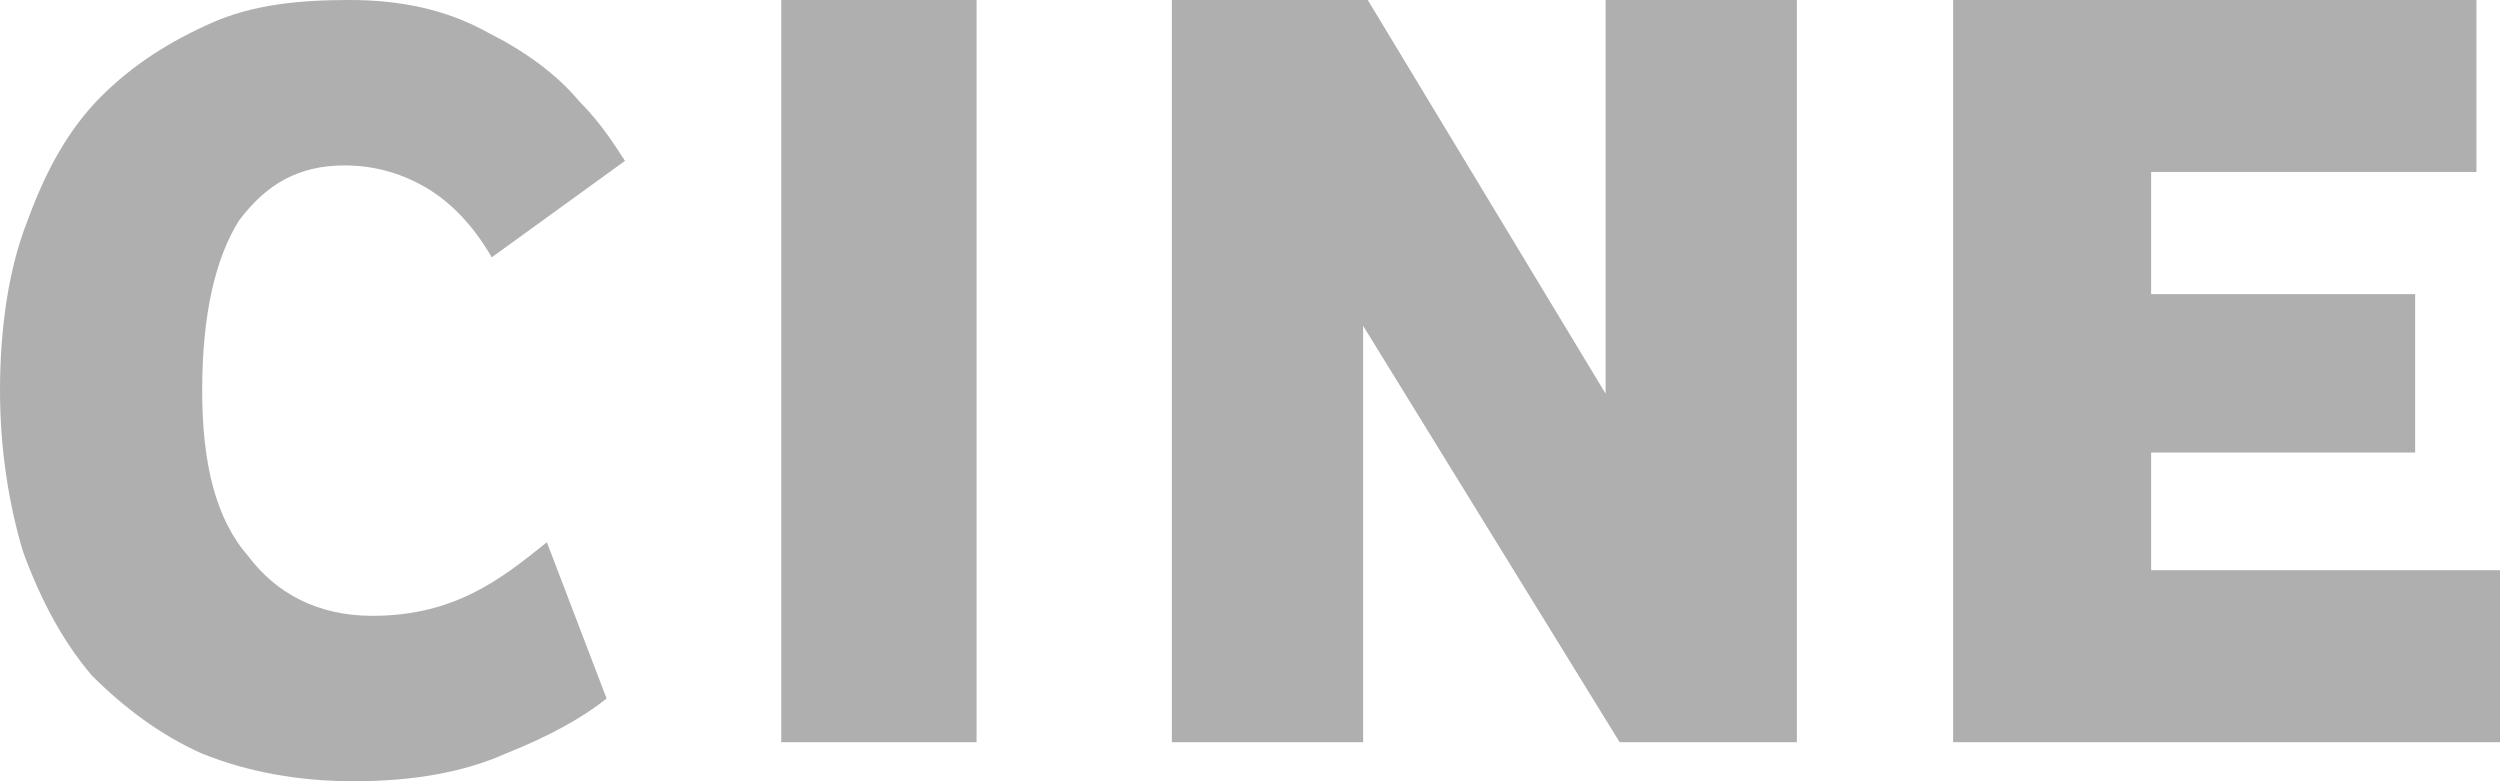
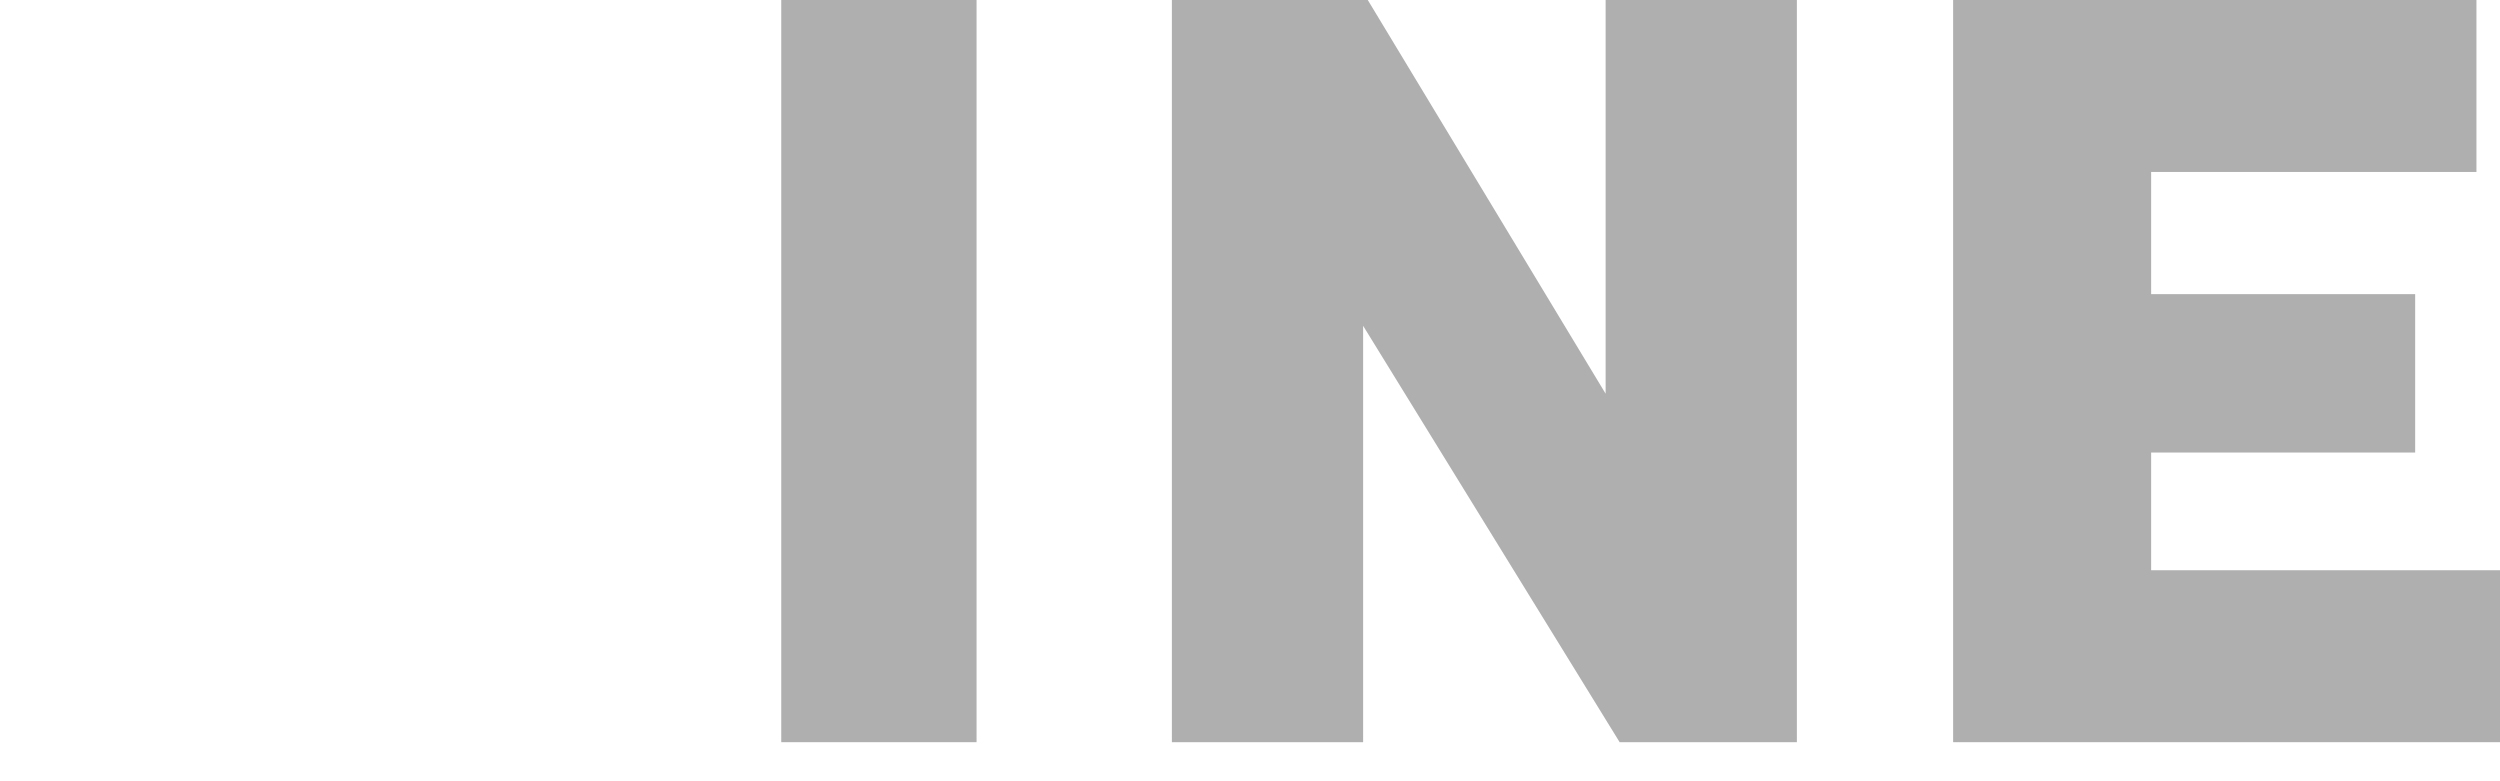
<svg xmlns="http://www.w3.org/2000/svg" width="64px" height="20px" viewBox="0 0 64 20" version="1.1">
  <title>Logos / Logo - Cine</title>
  <g id="07B01_TV_Plans_Partis_PLP" stroke="none" stroke-width="1" fill="none" fill-rule="evenodd">
    <g id="07B01[D]02_TV_Plans_Partis_PLP_Decodificador4kPro" transform="translate(-604, -3216)" fill="#AFAFAF" fill-rule="nonzero">
      <g id="Group-7" transform="translate(125, 2966)">
        <g id="Group-5" transform="translate(420, 228)">
          <g id="Group" transform="translate(49, 16)">
            <g id="Logo---Cine" transform="translate(10, 6)">
-               <path d="M9.059,20 C7.647,20 6.353,19.765 5.176,19.294 C4.118,18.824 3.176,18.118 2.353,17.294 C1.647,16.471 1.059,15.412 0.588,14.118 C0.235,12.941 0,11.529 0,10 C0,8.353 0.235,6.824 0.706,5.647 C1.176,4.353 1.765,3.294 2.588,2.471 C3.412,1.647 4.353,1.059 5.412,0.588 C6.471,0.118 7.647,0 8.941,0 C10.235,0 11.412,0.235 12.471,0.824 C13.412,1.294 14.235,1.882 14.824,2.588 C15.412,3.176 15.765,3.765 16,4.118 L12.588,6.588 C12.118,5.765 11.529,5.176 10.941,4.824 C10.353,4.471 9.647,4.235 8.824,4.235 C7.647,4.235 6.824,4.706 6.118,5.647 C5.529,6.588 5.176,8 5.176,10 C5.176,11.882 5.529,13.294 6.353,14.235 C7.059,15.176 8.118,15.765 9.529,15.765 C10.588,15.765 11.412,15.529 12.118,15.176 C12.824,14.824 13.412,14.353 14,13.882 L15.529,17.882 C14.941,18.353 14.118,18.824 12.941,19.294 C11.882,19.765 10.588,20 9.059,20 Z" id="Path" />
              <polygon id="Path" points="20 19 20 0 25 0 25 19" />
              <polygon id="Path" points="30 19 30 0 35.015 0 41.104 10.079 41.104 0 46 0 46 19 41.463 19 34.896 8.341 34.896 19" />
              <polygon id="Path" points="50 19 50 0 63.397 0 63.397 4.402 55.069 4.402 55.069 7.53 61.828 7.53 61.828 11.585 55.069 11.585 55.069 14.598 64 14.598 64 19" />
            </g>
          </g>
        </g>
      </g>
    </g>
  </g>
</svg>